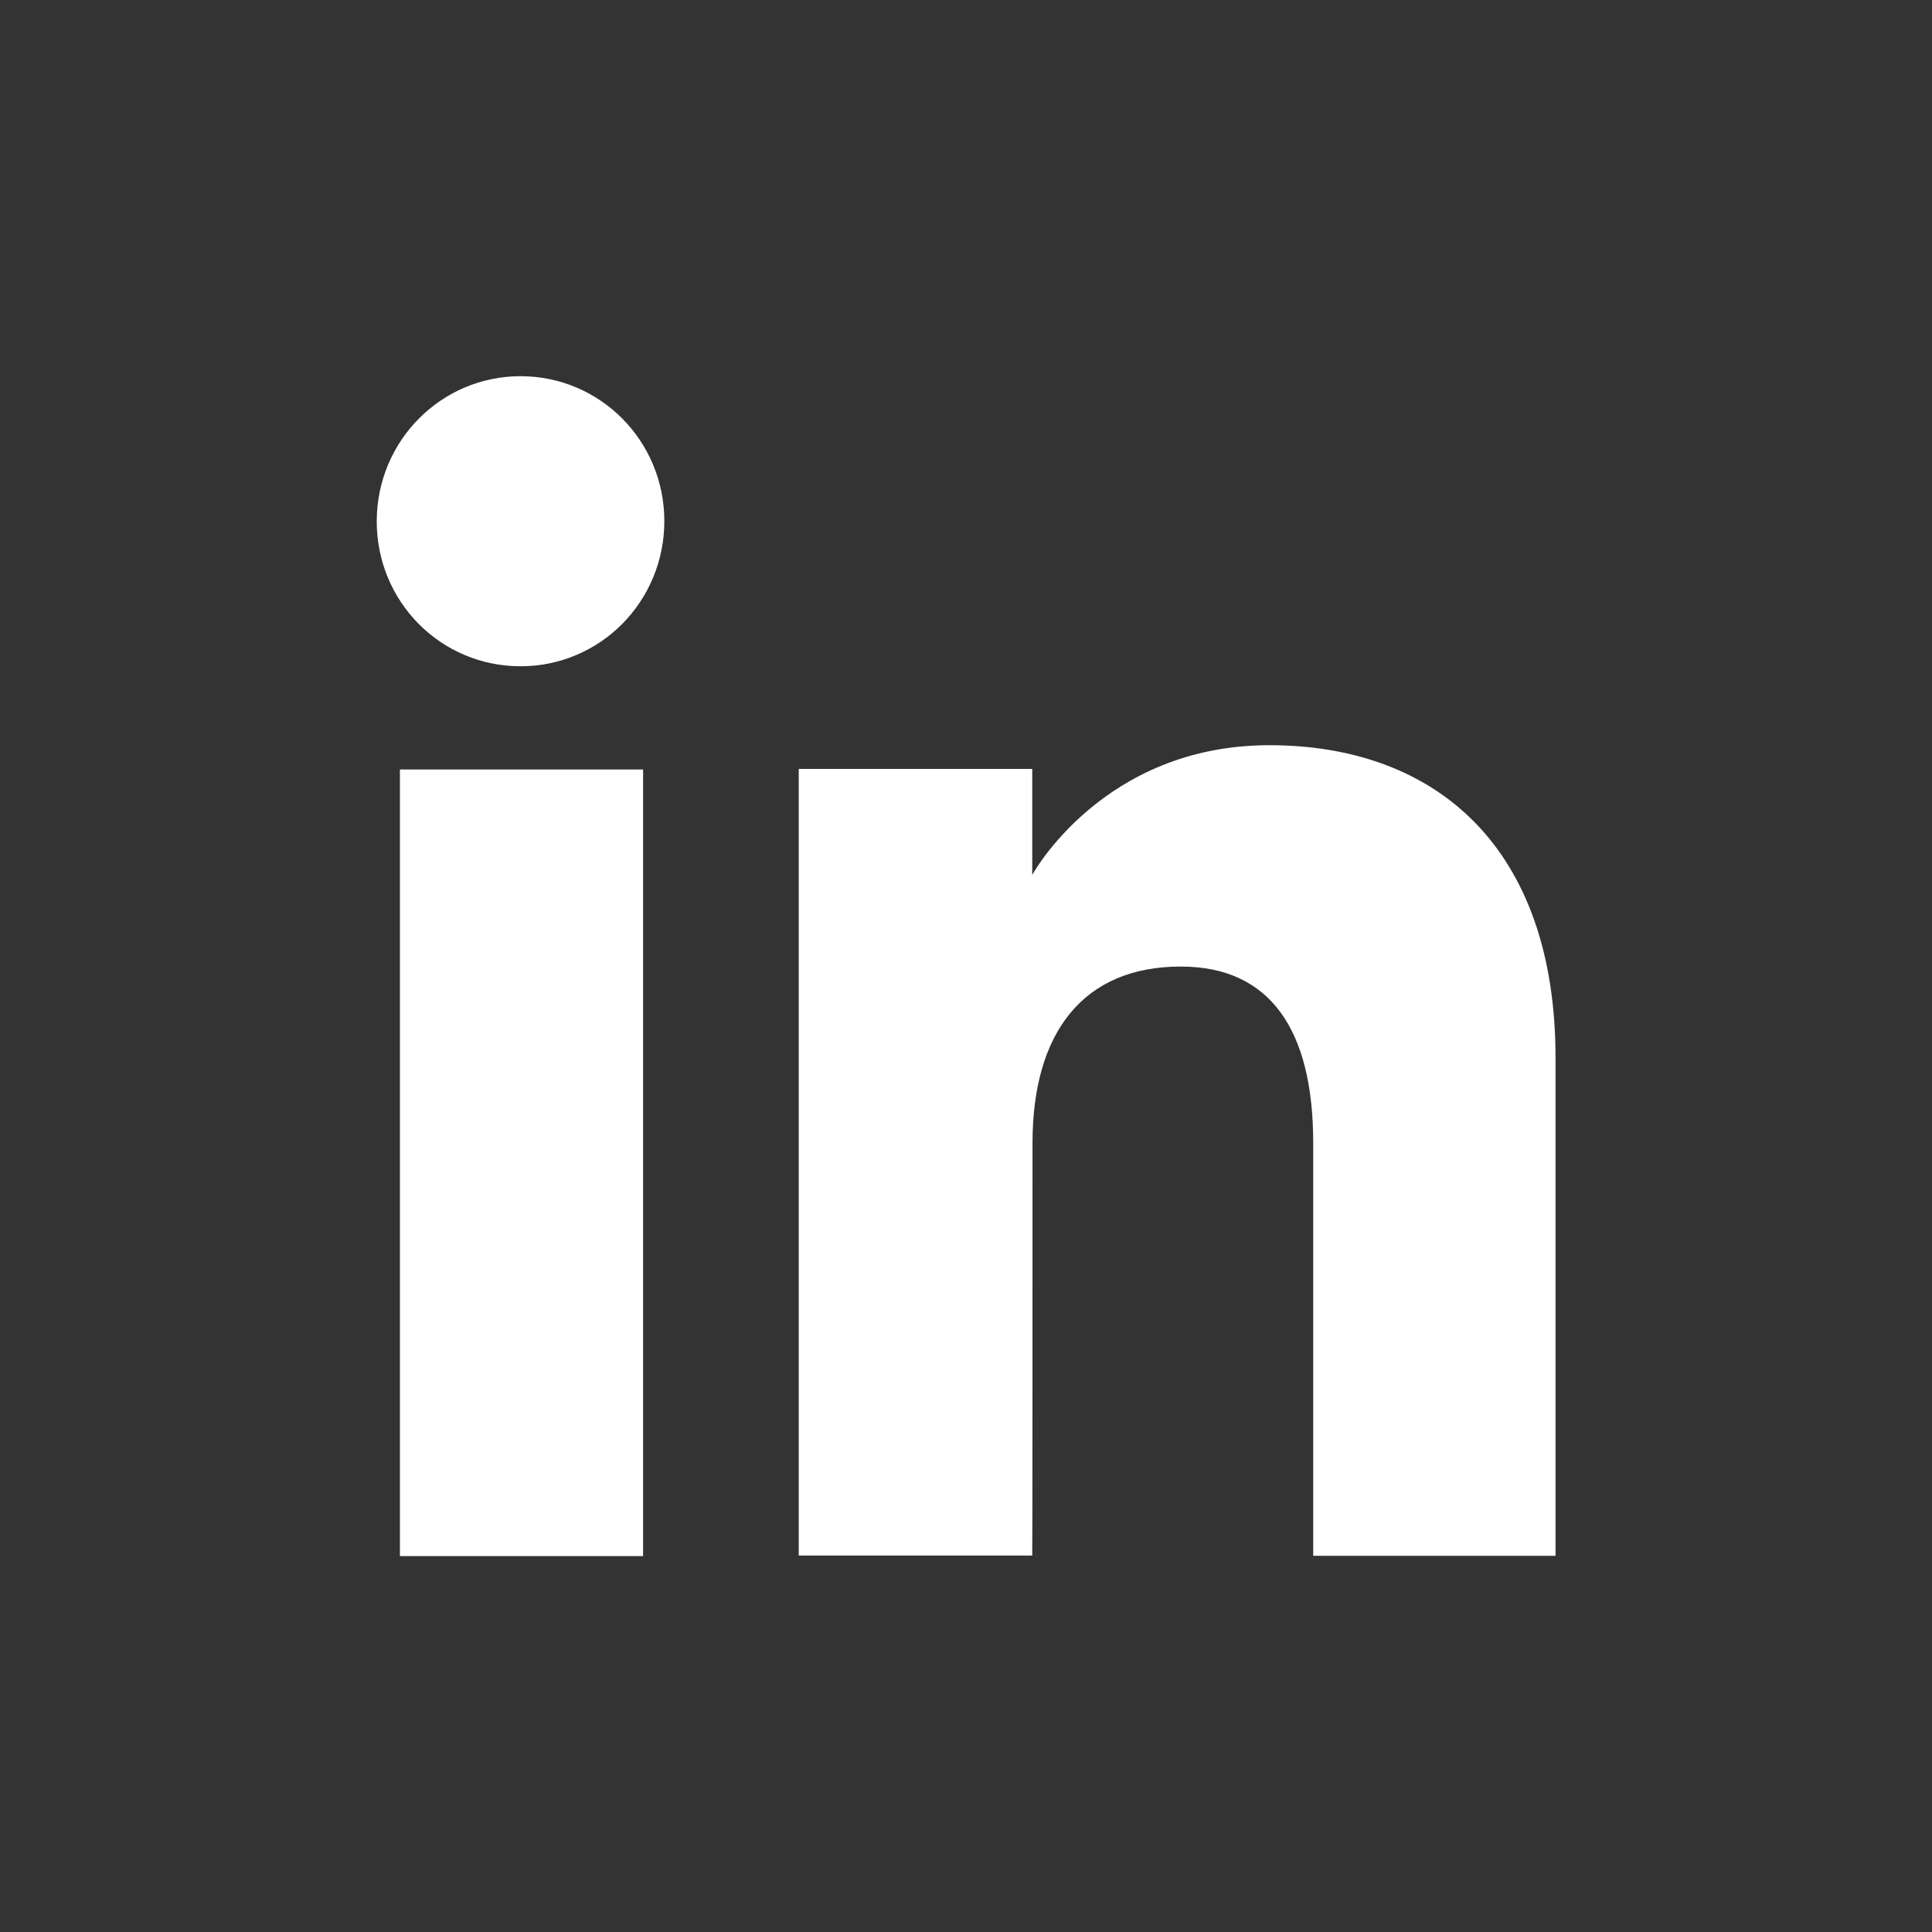
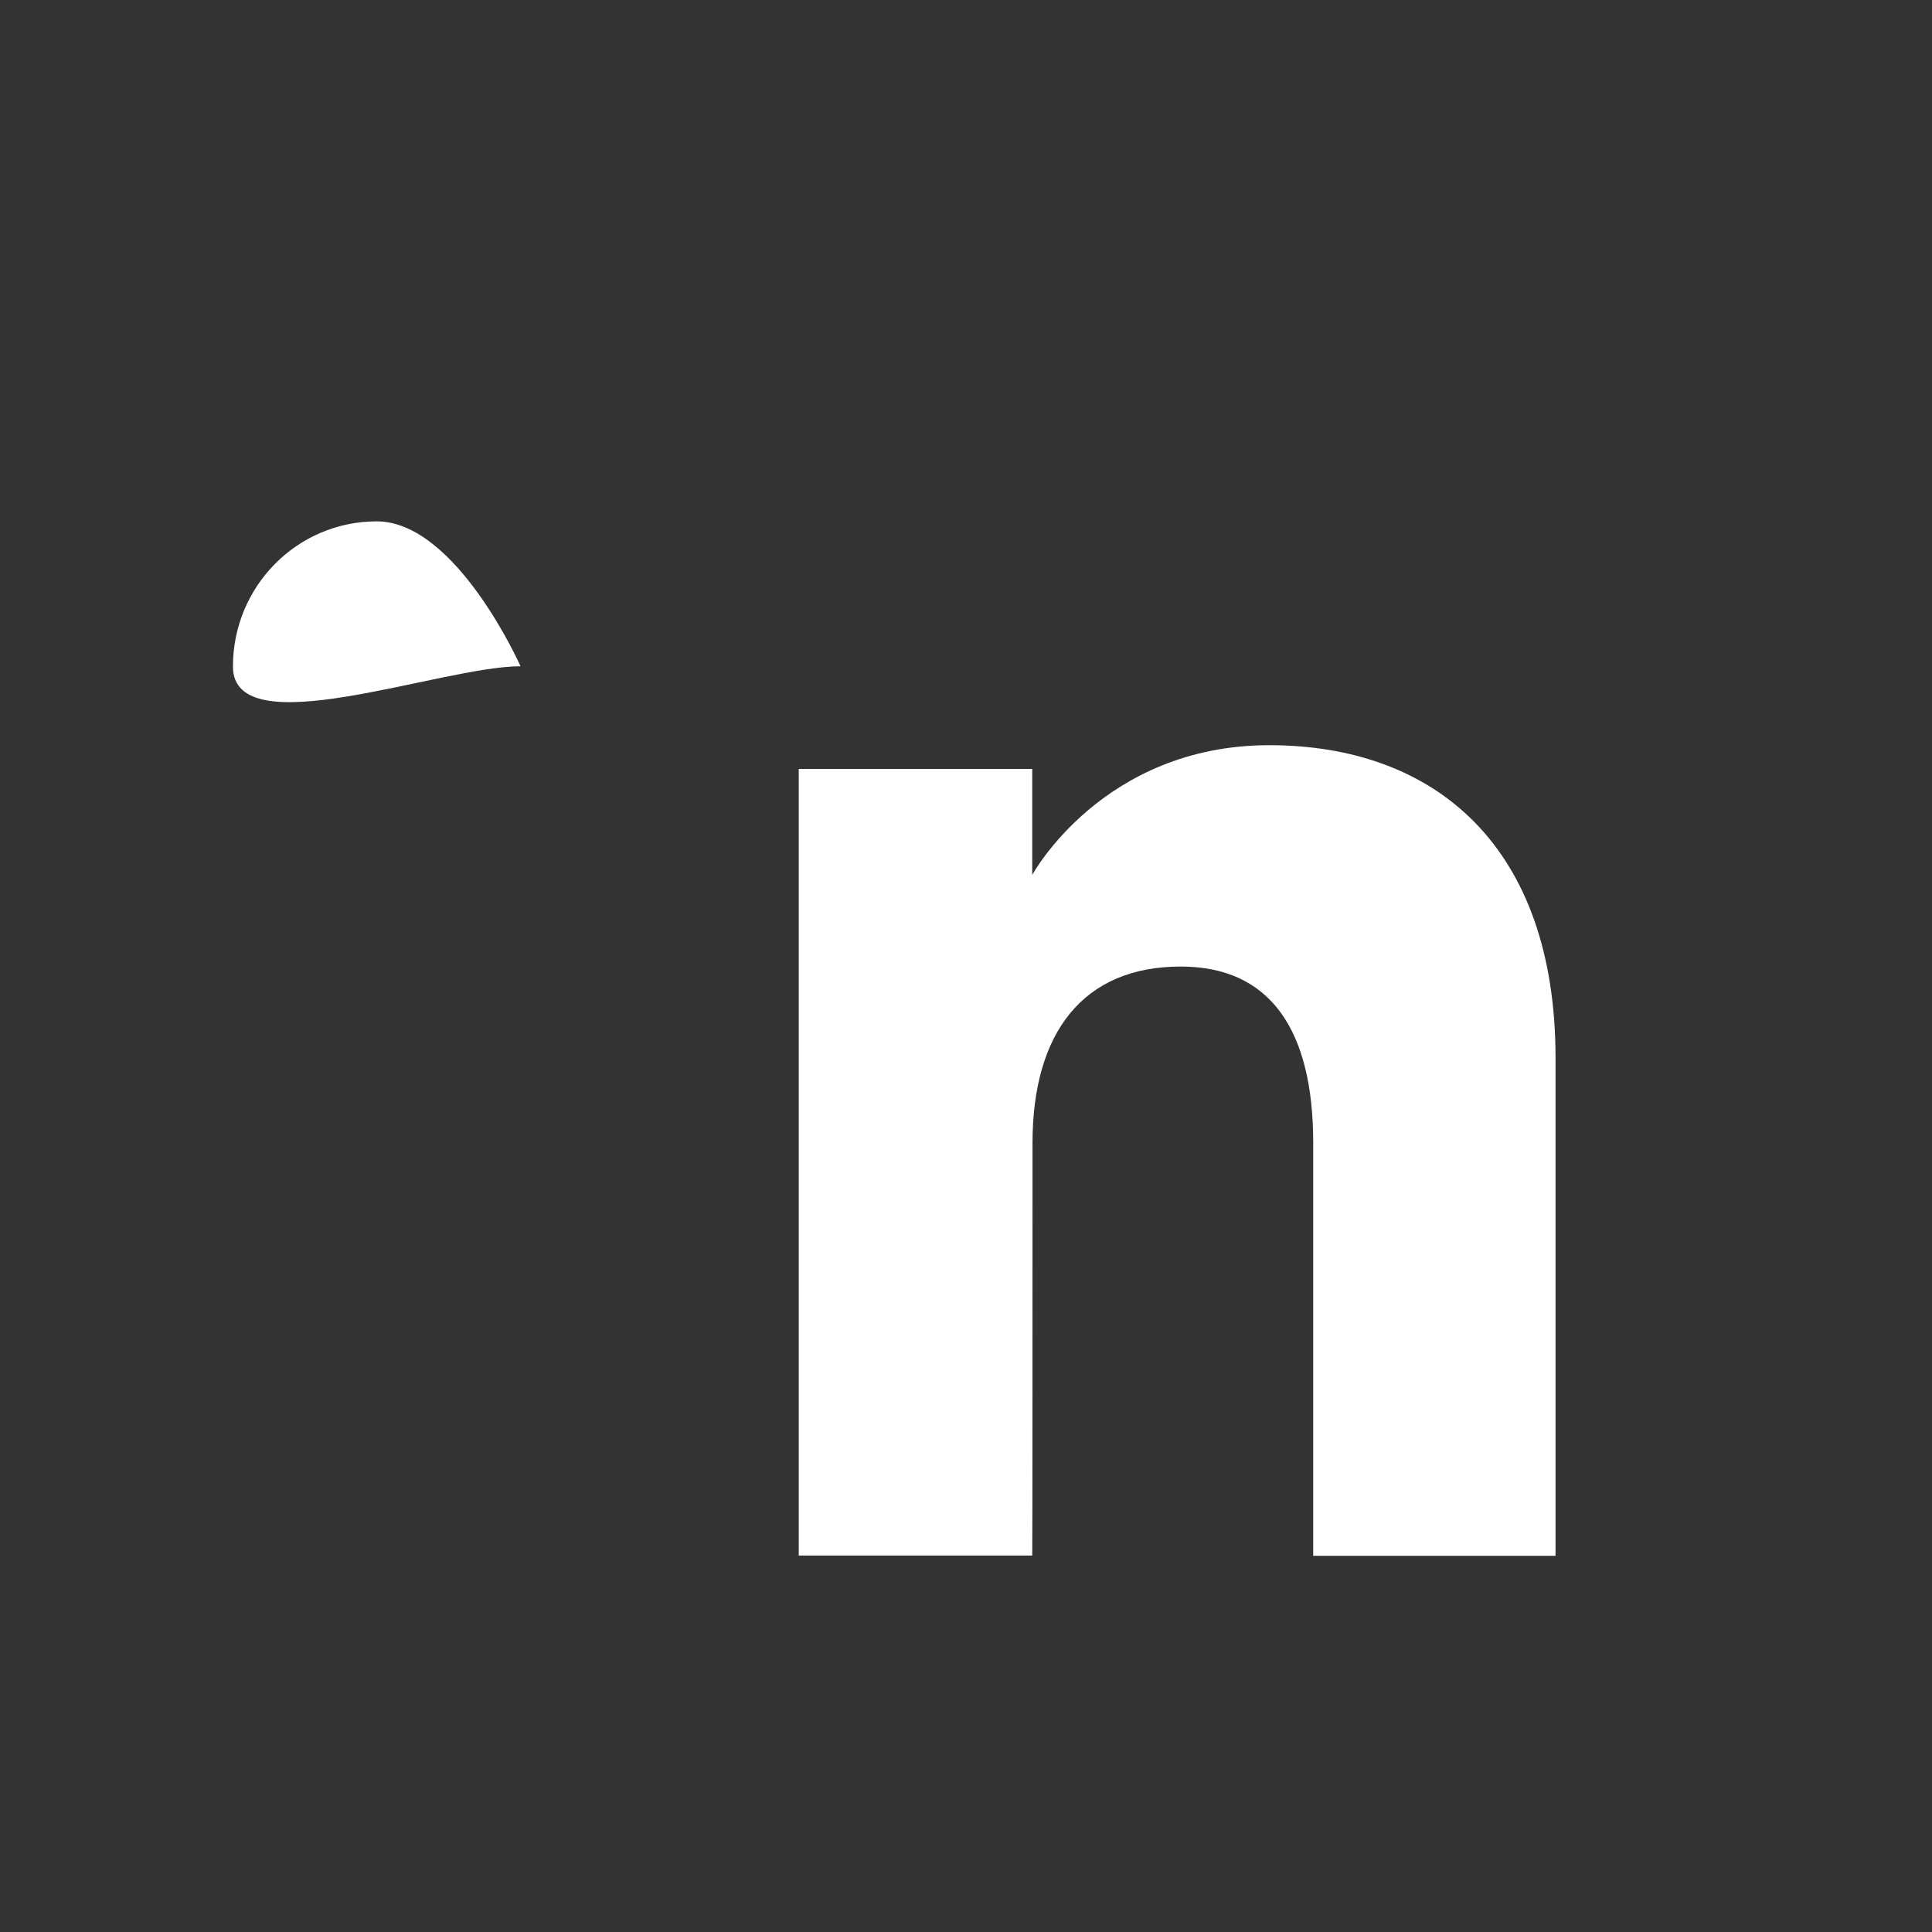
<svg xmlns="http://www.w3.org/2000/svg" version="1.1" id="Calque_1" x="0px" y="0px" viewBox="0 0 70 70" style="enable-background:new 0 0 70 70;" xml:space="preserve">
  <rect x="0" y="0" width="70" height="70" fill="#333333" stroke="none" />
  <style type="text/css">
	.st0{fill:#FFFFFF;}
</style>
  <g id="XMLID_00000008131906591688771450000013774952274526577318_">
    <g id="XMLID_00000072960848562654095250000016325389092015481533_">
      <g id="XMLID_00000040559583015116676530000002120660449922906007_">
-         <rect id="XMLID_00000111888114123239465530000014629925172496862643_" x="14.49" y="27.88" class="st0" width="8.81" height="28.5" />
-         <path id="XMLID_00000116944172887174195700000010462855381645792137_" class="st0" d="M18.86,24.14c2.89,0,5.21-2.35,5.21-5.26     s-2.33-5.25-5.21-5.25s-5.21,2.35-5.21,5.26S15.97,24.14,18.86,24.14z" />
+         <path id="XMLID_00000116944172887174195700000010462855381645792137_" class="st0" d="M18.86,24.14s-2.33-5.25-5.21-5.25s-5.21,2.35-5.21,5.26S15.97,24.14,18.86,24.14z" />
      </g>
      <path id="XMLID_00000009583192574841115970000009708085235897790094_" class="st0" d="M37.41,41.41c0-4,1.84-6.39,5.37-6.39    c3.24,0,4.8,2.29,4.8,6.39s0,14.96,0,14.96h8.78c0,0,0-10.41,0-18.04S52.03,27,45.99,27s-8.59,4.7-8.59,4.7v-3.84h-8.46v28.5h8.46    C37.41,56.36,37.41,45.8,37.41,41.41z" />
    </g>
  </g>
</svg>